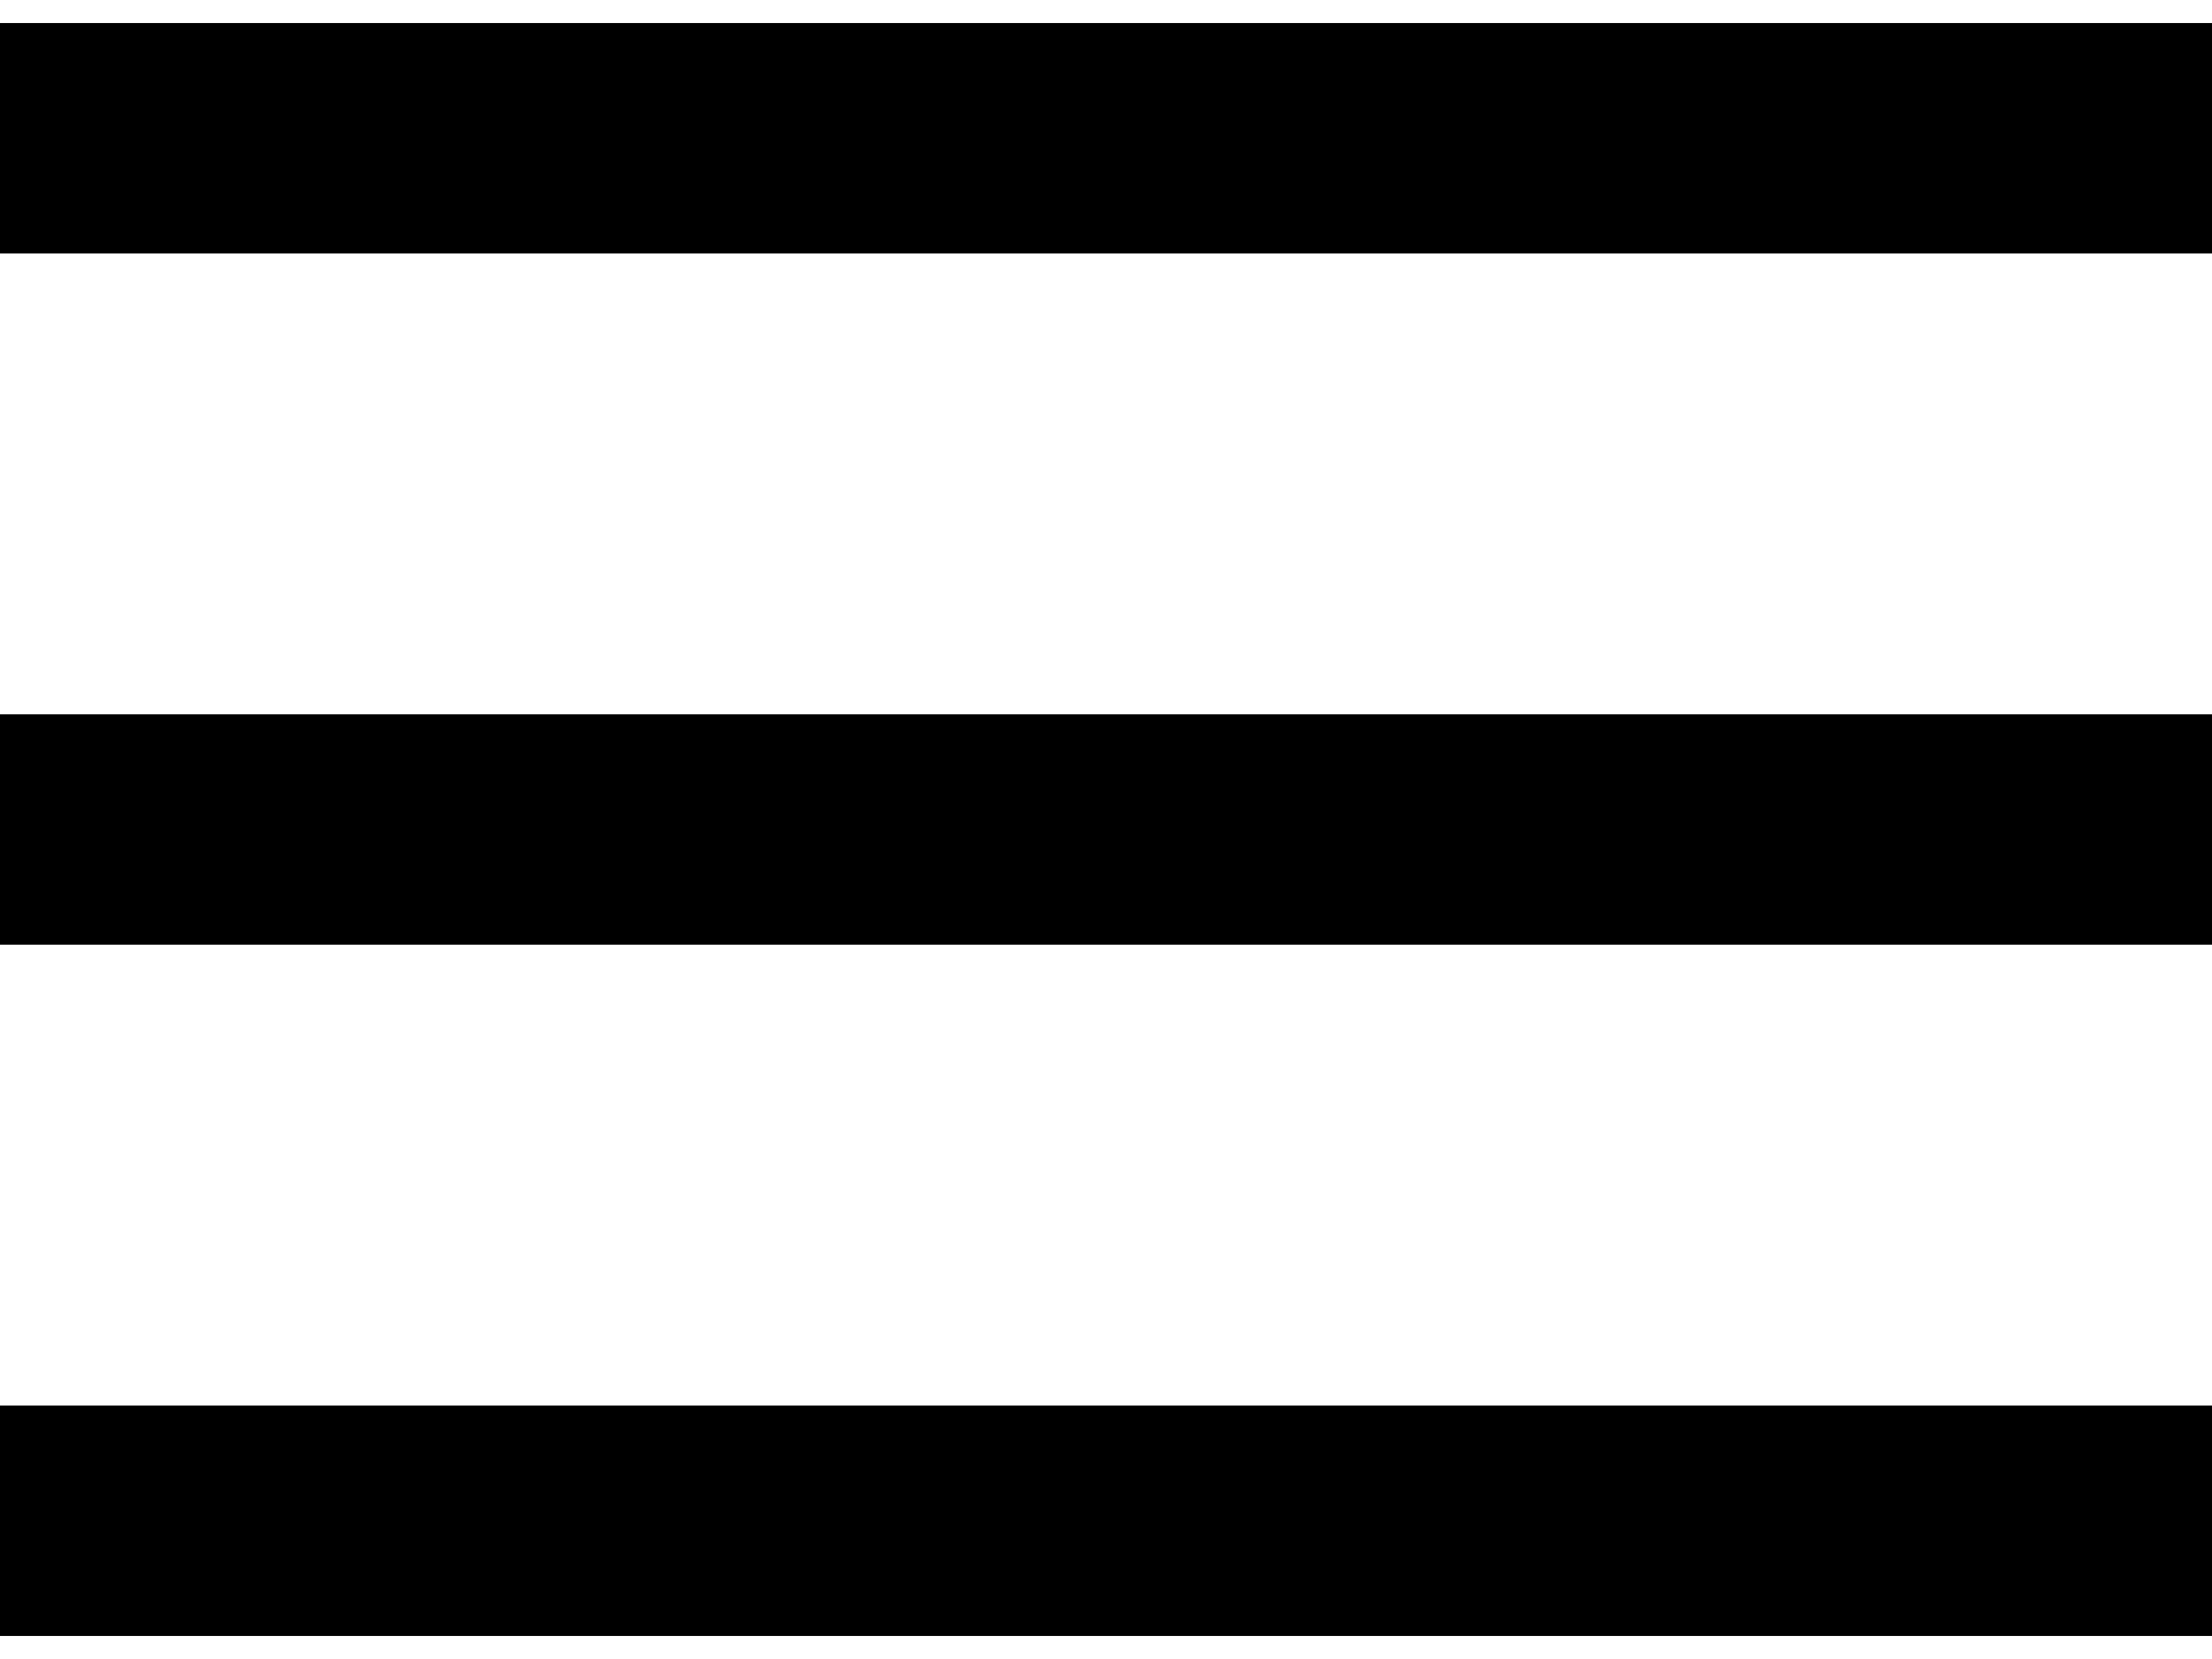
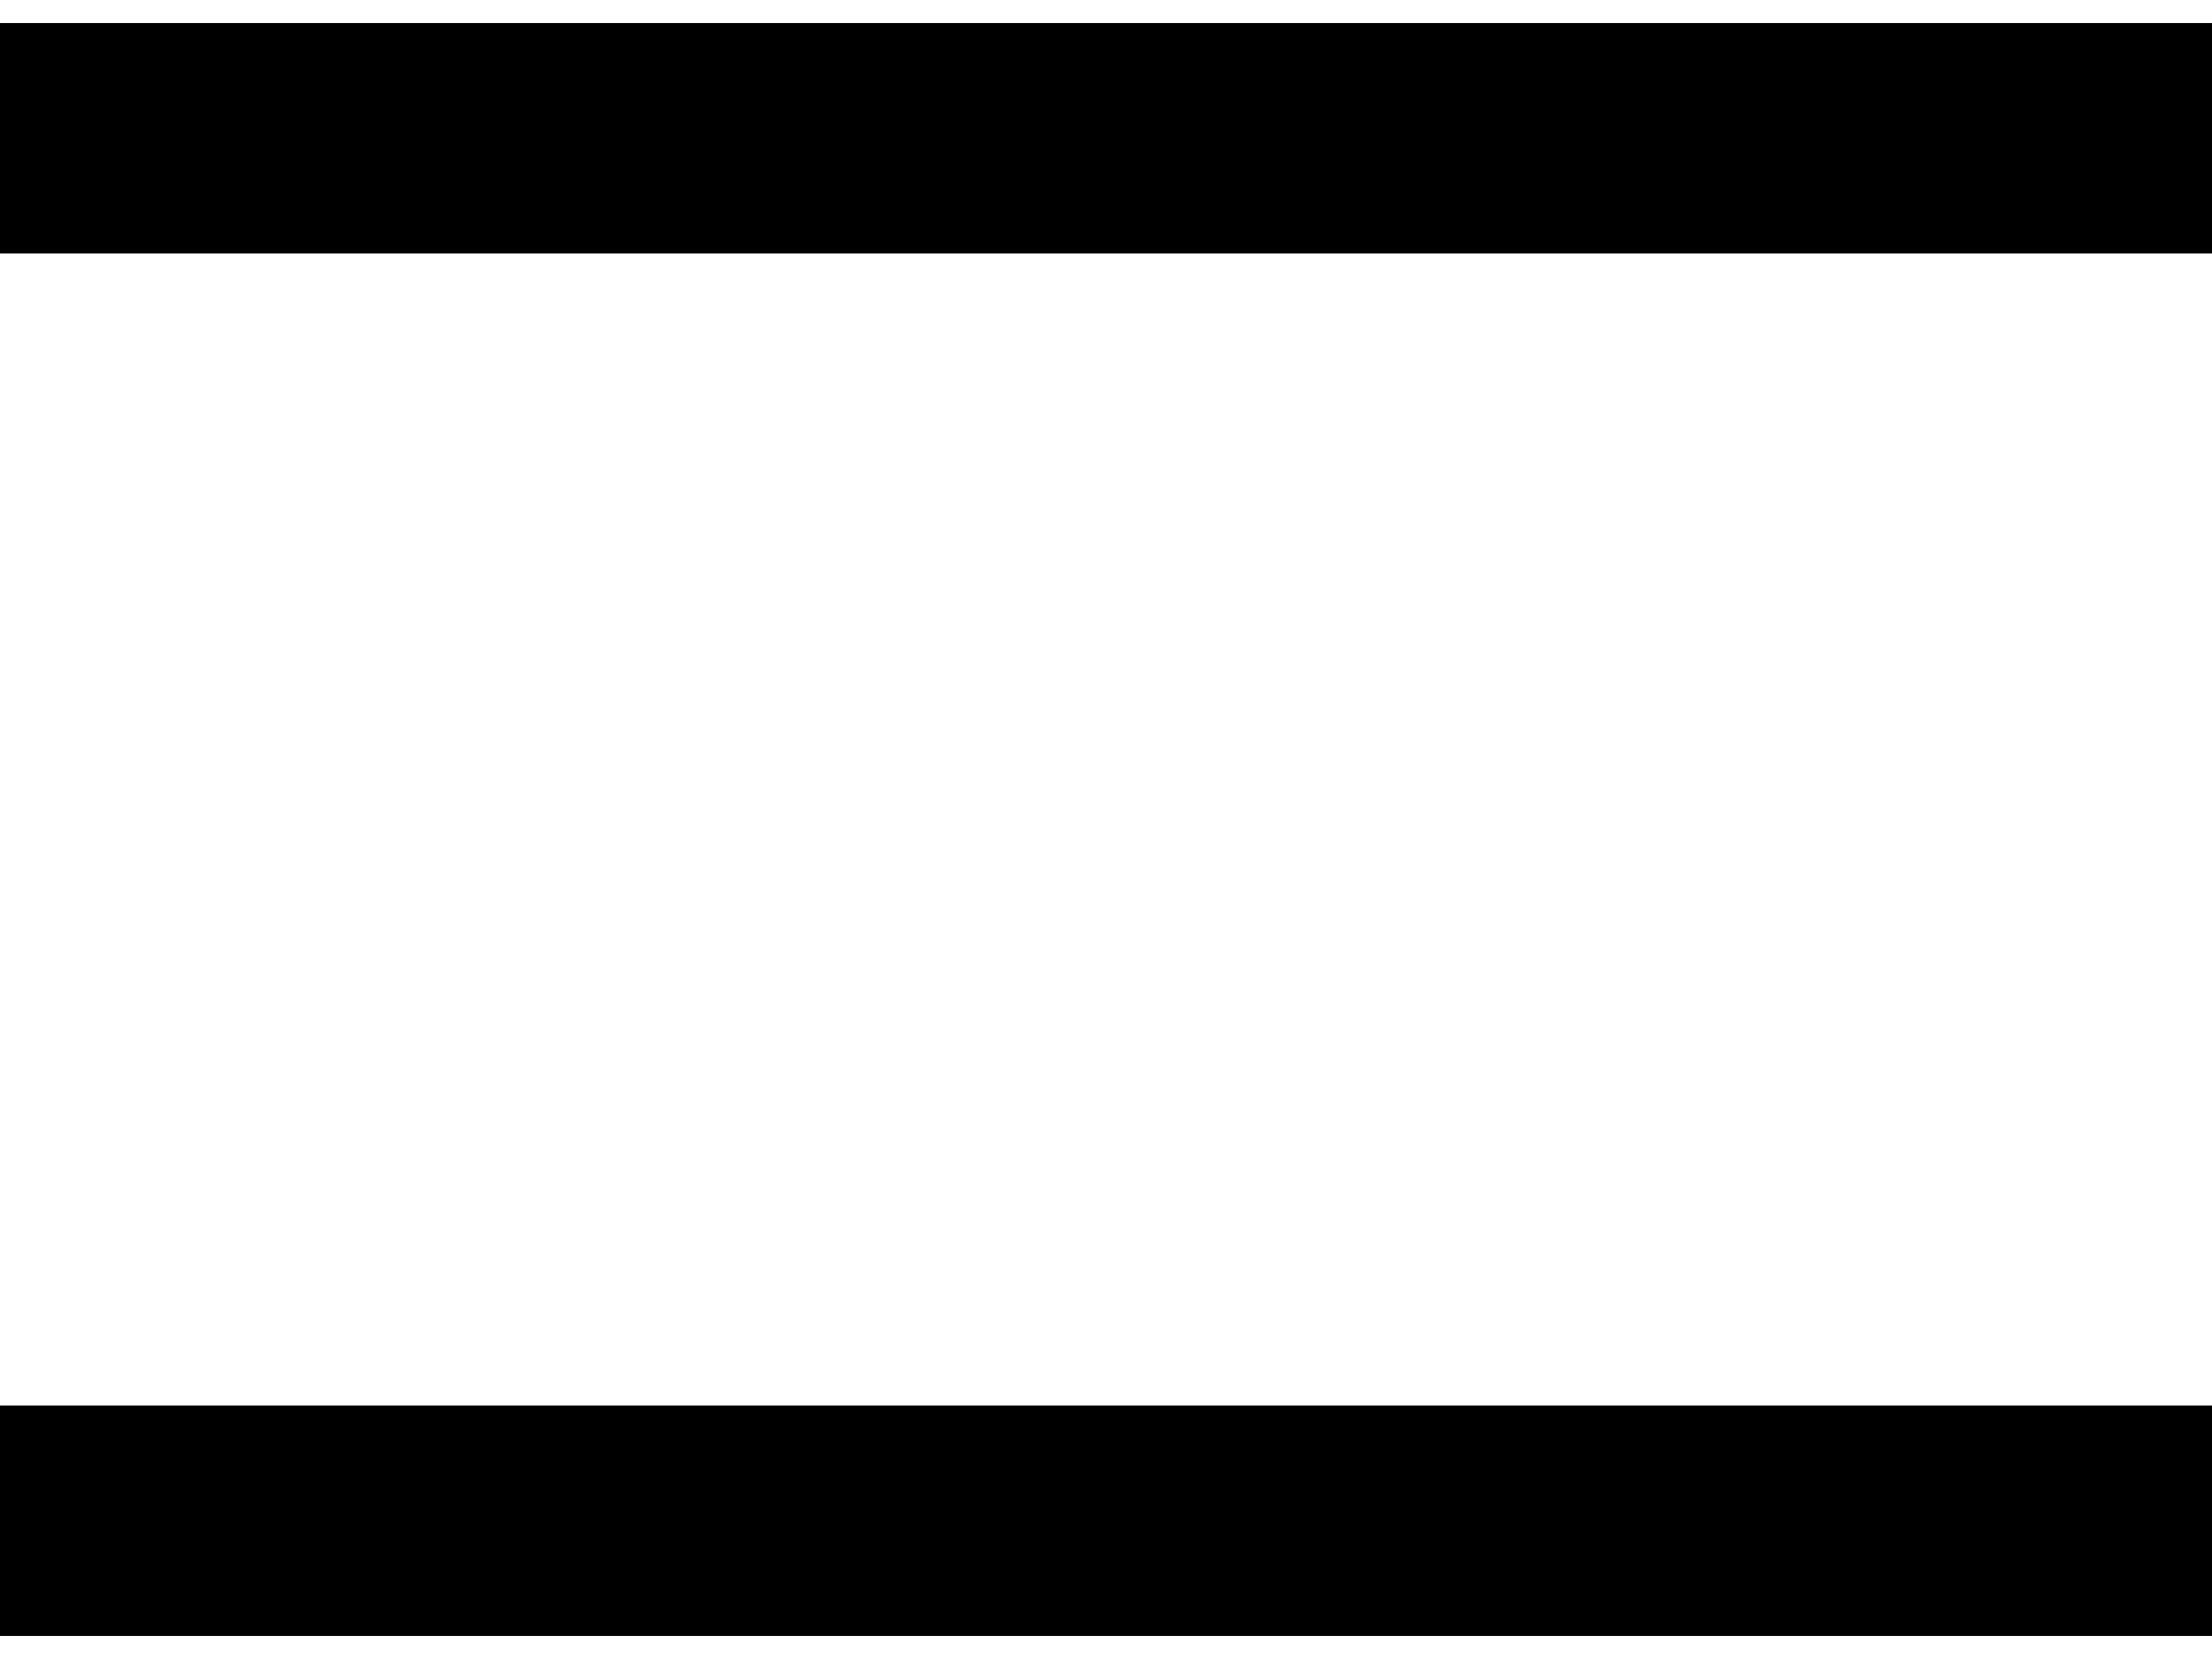
<svg xmlns="http://www.w3.org/2000/svg" width="24" height="18" viewBox="0 0 24 18" fill="none">
  <path d="M24 0.25H0V2.75H24V0.25Z" fill="black" style="fill:black;fill:black;fill-opacity:1;" />
-   <path d="M24 7.75H0V10.25H24V7.75Z" fill="black" style="fill:black;fill:black;fill-opacity:1;" />
  <path d="M24 15.25H0V17.75H24V15.25Z" fill="black" style="fill:black;fill:black;fill-opacity:1;" />
</svg>